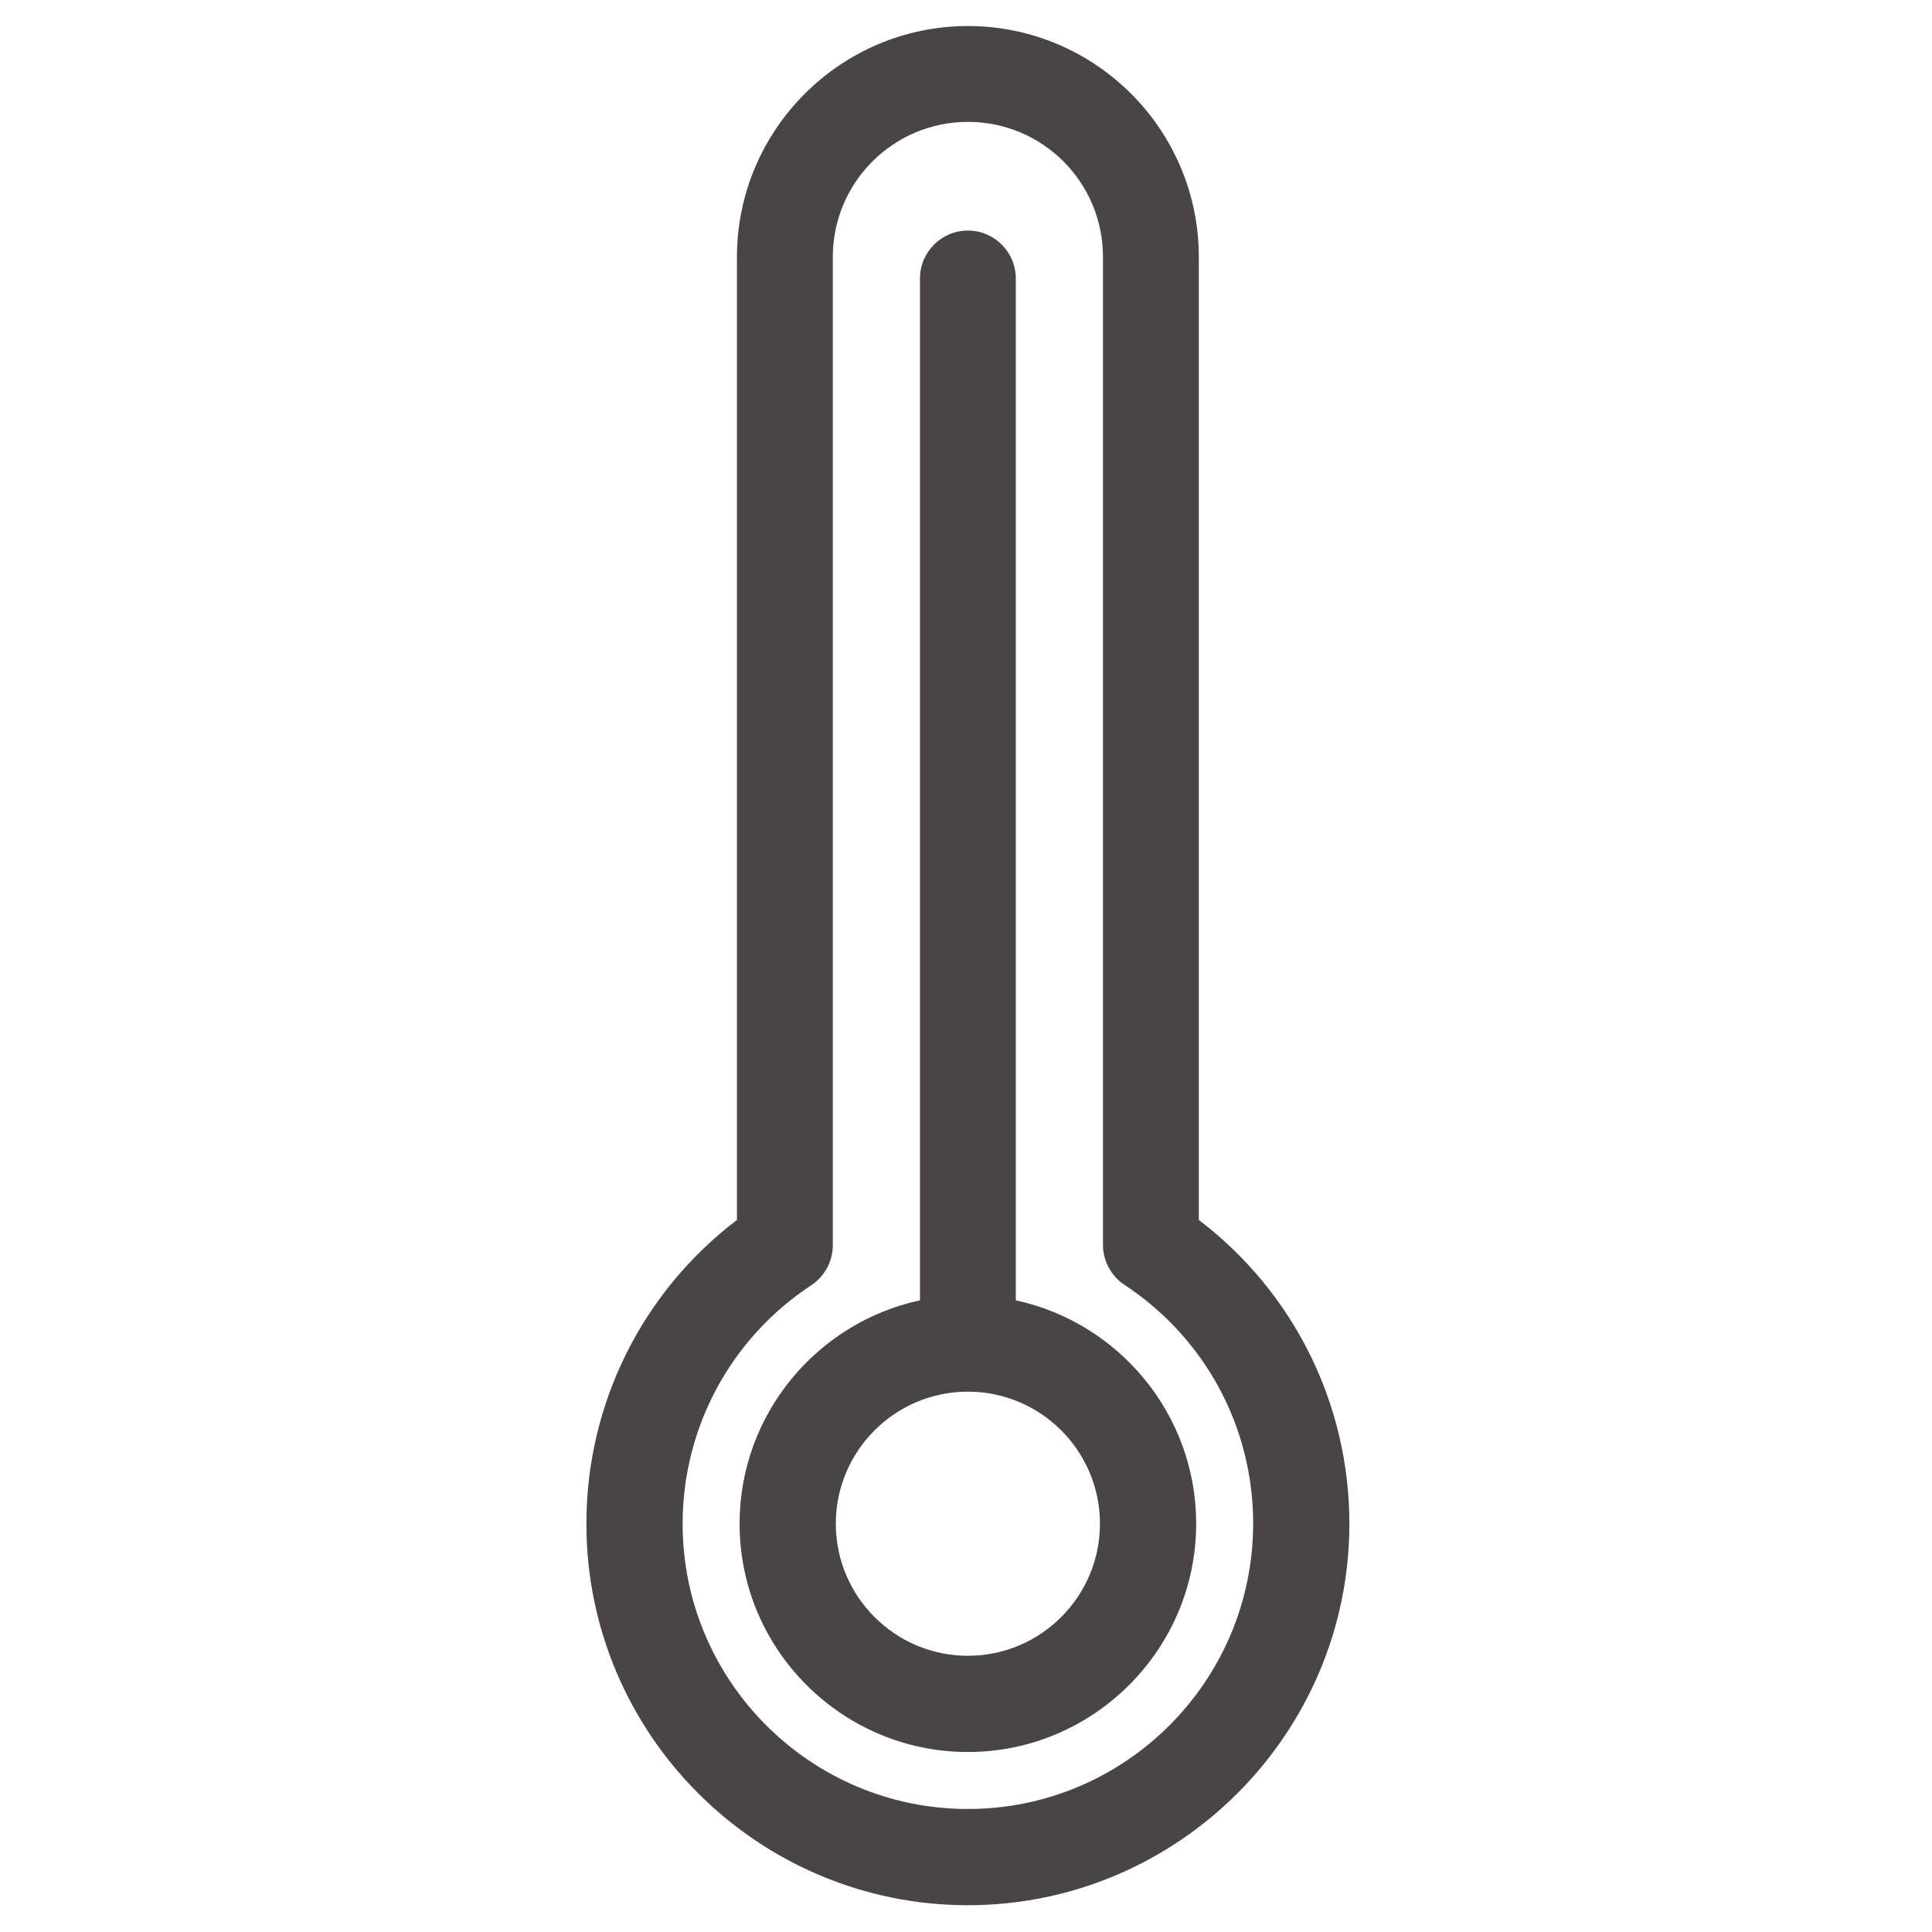
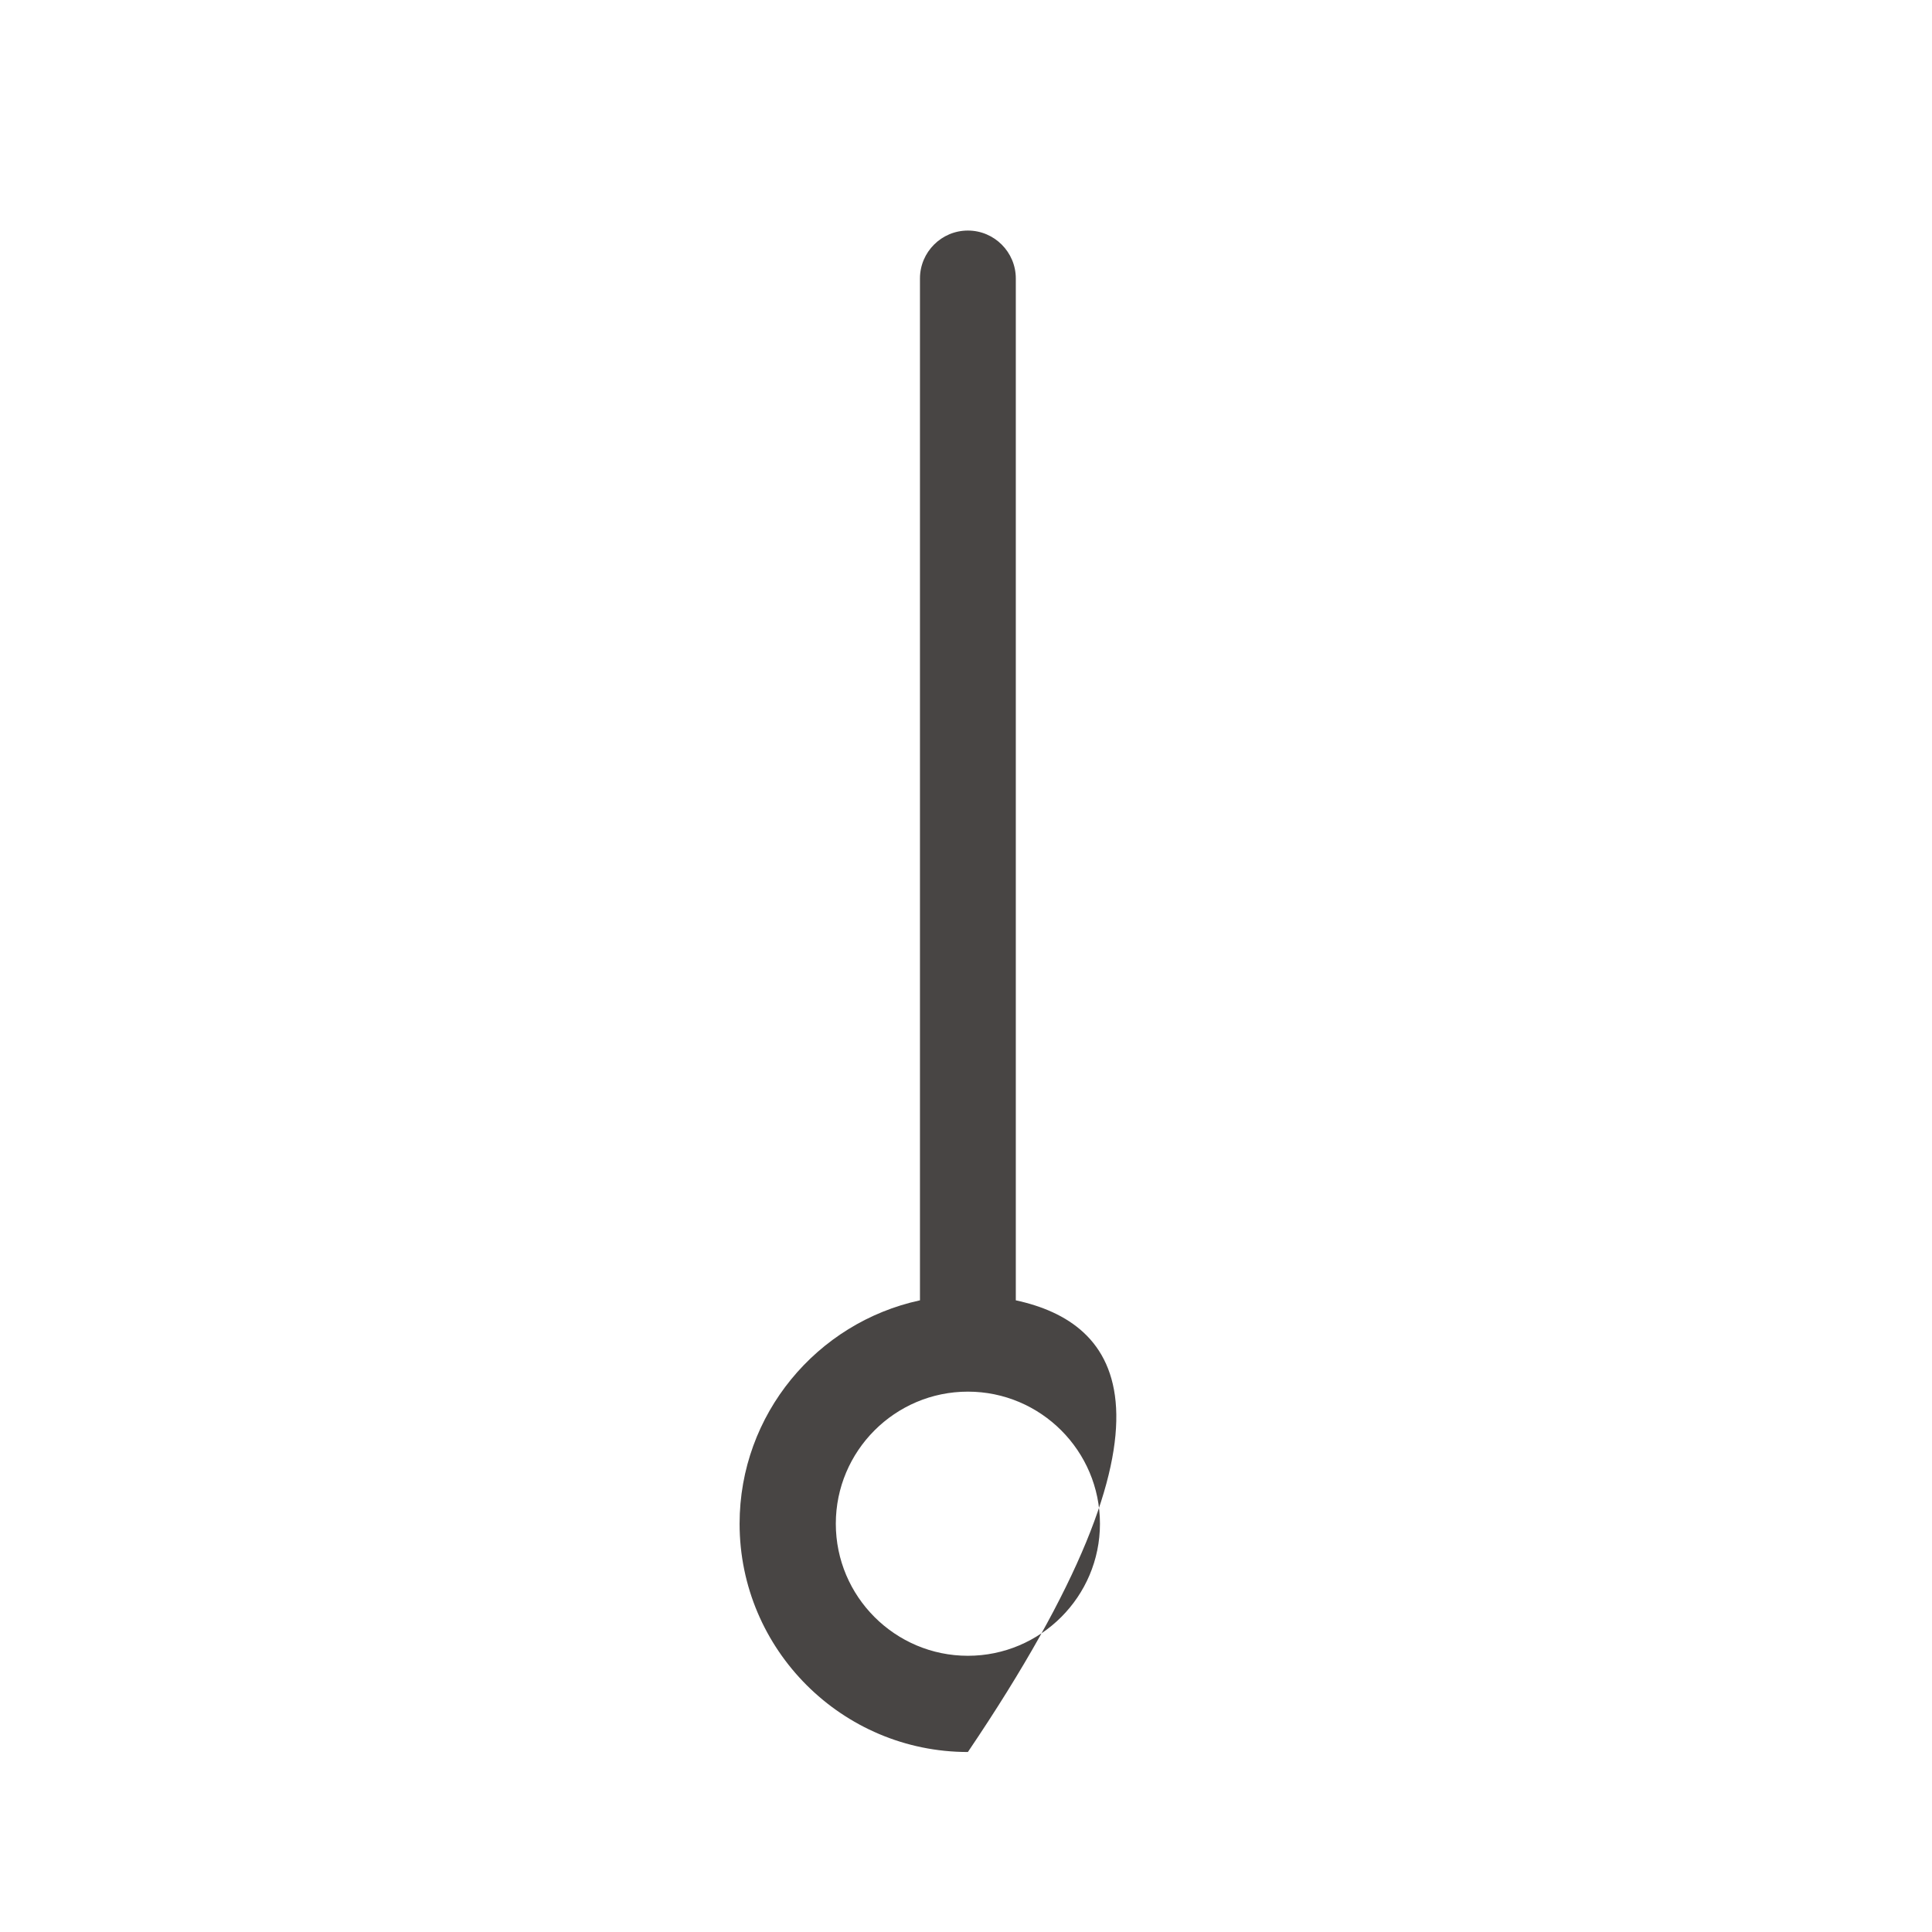
<svg xmlns="http://www.w3.org/2000/svg" version="1.1" id="Capa_1" x="0px" y="0px" viewBox="0 0 512 512" style="enable-background:new 0 0 512 512;" xml:space="preserve">
  <style type="text/css">
	.st0{fill:#484544;}
</style>
  <g>
    <g>
      <g>
-         <path class="st0" d="M317.7,323.3V68.1c0-33.8-27.5-61.2-61.2-61.2s-61.2,27.5-61.2,61.2v255.2c-25.1,19.1-39.9,48.7-39.9,80.5     c0,55.8,45.4,101.1,101.1,101.1s101.1-45.4,101.1-101.1C357.6,372,342.8,342.4,317.7,323.3z M256.5,479.4     c-41.7,0-75.6-33.9-75.6-75.6c0-25.5,12.8-49.2,34.1-63.2c3.6-2.4,5.7-6.4,5.7-10.6V68.1c0-19.7,16-35.8,35.8-35.8     s35.8,16,35.8,35.8v261.8c0,4.3,2.2,8.3,5.7,10.6c21.4,14.1,34.1,37.7,34.1,63.2C332.1,445.5,298.2,479.4,256.5,479.4z" />
-         <path class="st0" d="M269.2,344.6V73.8c0-7-5.7-12.7-12.7-12.7c-7,0-12.7,5.7-12.7,12.7v270.8c-27.3,5.9-47.8,30.2-47.8,59.2     c0,33.4,27.2,60.5,60.5,60.5s60.5-27.2,60.5-60.5C317,374.8,296.5,350.5,269.2,344.6z M256.5,438.8c-19.3,0-35-15.7-35-35     c0-19.3,15.7-35,35-35c19.3,0,35,15.7,35,35C291.5,423.1,275.8,438.8,256.5,438.8z" />
+         <path class="st0" d="M269.2,344.6V73.8c0-7-5.7-12.7-12.7-12.7c-7,0-12.7,5.7-12.7,12.7v270.8c-27.3,5.9-47.8,30.2-47.8,59.2     c0,33.4,27.2,60.5,60.5,60.5C317,374.8,296.5,350.5,269.2,344.6z M256.5,438.8c-19.3,0-35-15.7-35-35     c0-19.3,15.7-35,35-35c19.3,0,35,15.7,35,35C291.5,423.1,275.8,438.8,256.5,438.8z" />
      </g>
    </g>
  </g>
</svg>